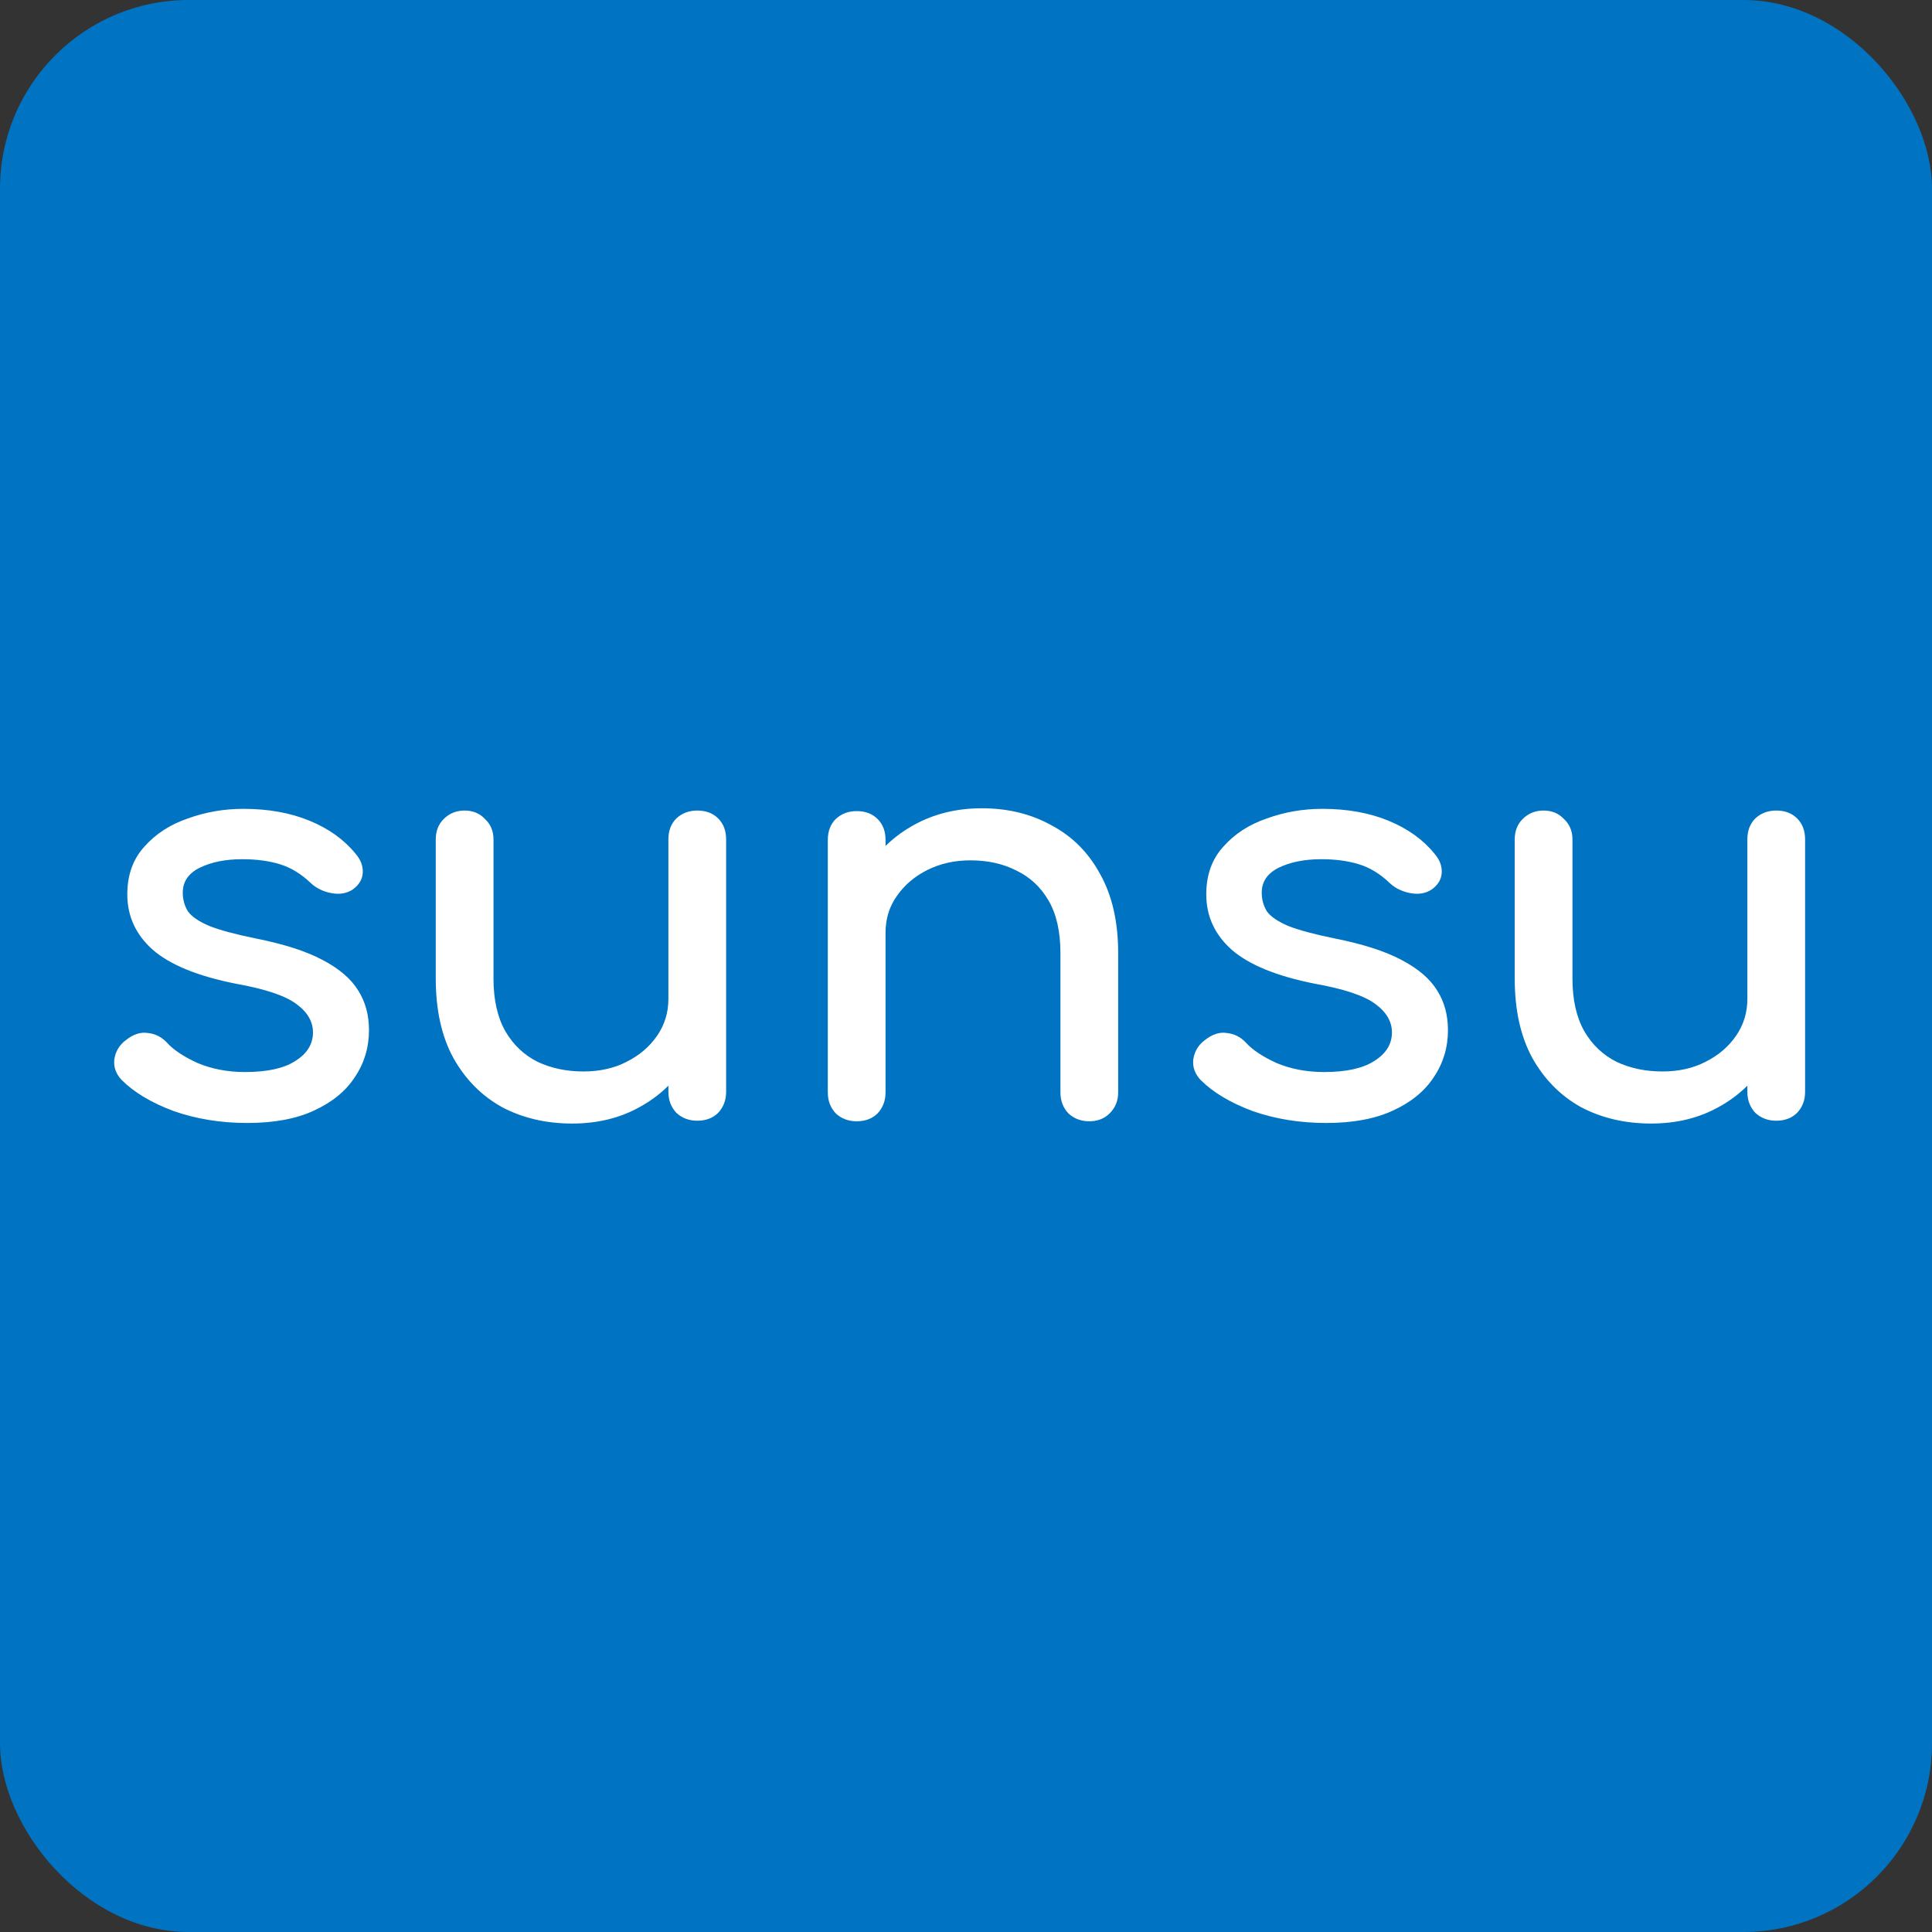
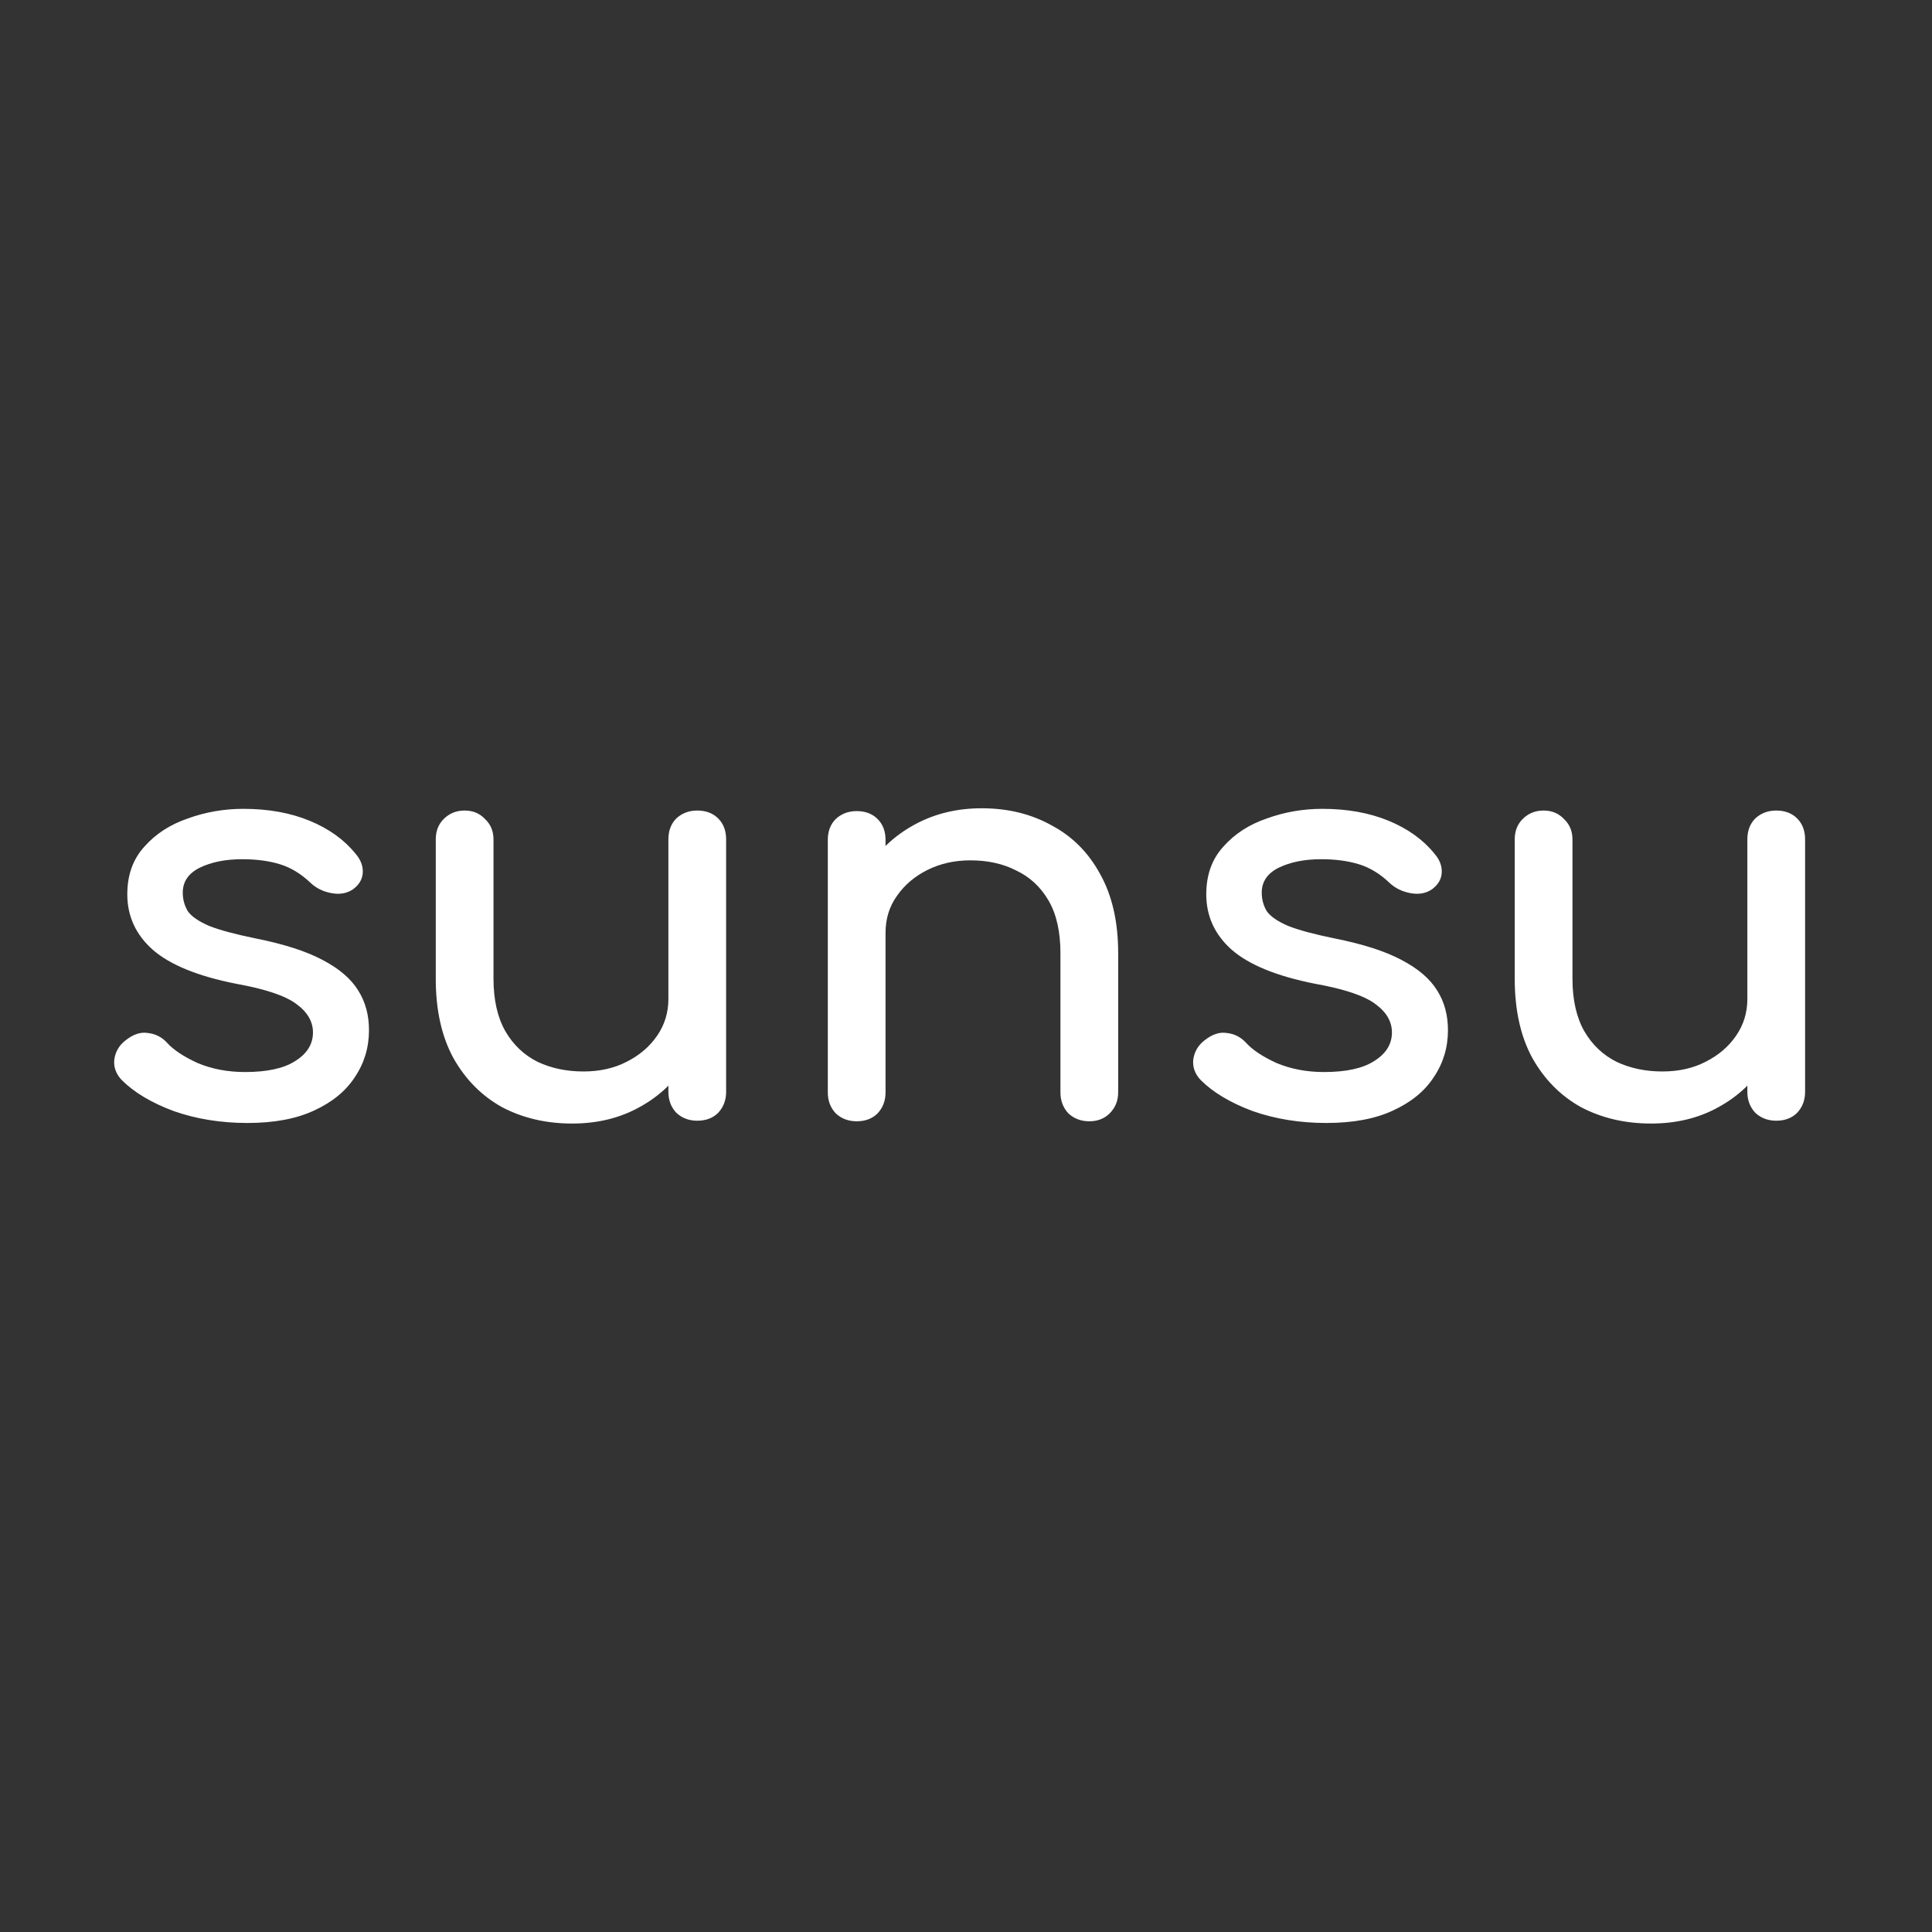
<svg xmlns="http://www.w3.org/2000/svg" width="512" height="512" viewBox="0 0 512 512" fill="none">
  <rect x="0" y="0" width="512" height="512" fill="#333333" stroke="none" />
-   <rect width="512" height="512" rx="50" fill="#0073C2" />
  <path d="M65.535 297.6C58.535 297.6 52.035 296.55 46.035 294.45C40.136 292.25 35.535 289.5 32.236 286.2C30.735 284.6 30.085 282.8 30.285 280.8C30.585 278.7 31.585 277 33.285 275.7C35.285 274.1 37.236 273.45 39.136 273.75C41.136 273.95 42.836 274.8 44.236 276.3C45.935 278.2 48.636 280 52.336 281.7C56.136 283.3 60.336 284.1 64.936 284.1C70.736 284.1 75.136 283.15 78.136 281.25C81.236 279.35 82.835 276.9 82.936 273.9C83.036 270.9 81.585 268.3 78.585 266.1C75.686 263.9 70.335 262.1 62.536 260.7C52.435 258.7 45.086 255.7 40.486 251.7C35.986 247.7 33.736 242.8 33.736 237C33.736 231.9 35.236 227.7 38.236 224.4C41.236 221 45.086 218.5 49.785 216.9C54.486 215.2 59.386 214.35 64.486 214.35C71.085 214.35 76.936 215.4 82.035 217.5C87.135 219.6 91.186 222.5 94.186 226.2C95.585 227.8 96.236 229.5 96.136 231.3C96.035 233 95.186 234.45 93.585 235.65C91.986 236.75 90.085 237.1 87.886 236.7C85.686 236.3 83.835 235.4 82.336 234C79.835 231.6 77.135 229.95 74.236 229.05C71.335 228.15 67.986 227.7 64.186 227.7C59.785 227.7 56.035 228.45 52.935 229.95C49.935 231.45 48.435 233.65 48.435 236.55C48.435 238.35 48.886 240 49.785 241.5C50.785 242.9 52.685 244.2 55.486 245.4C58.285 246.5 62.386 247.6 67.785 248.7C75.285 250.2 81.186 252.1 85.486 254.4C89.885 256.7 93.035 259.4 94.936 262.5C96.835 265.5 97.785 269 97.785 273C97.785 277.6 96.535 281.75 94.036 285.45C91.635 289.15 88.035 292.1 83.236 294.3C78.535 296.5 72.635 297.6 65.535 297.6ZM151.631 297.75C144.731 297.75 138.531 296.3 133.031 293.4C127.631 290.4 123.331 286.05 120.131 280.35C117.031 274.65 115.481 267.65 115.481 259.35V222.45C115.481 220.25 116.181 218.45 117.581 217.05C119.081 215.55 120.931 214.8 123.131 214.8C125.331 214.8 127.131 215.55 128.531 217.05C130.031 218.45 130.781 220.25 130.781 222.45V259.35C130.781 264.95 131.831 269.6 133.931 273.3C136.031 276.9 138.881 279.6 142.481 281.4C146.081 283.1 150.131 283.95 154.631 283.95C158.931 283.95 162.731 283.1 166.031 281.4C169.431 279.7 172.131 277.4 174.131 274.5C176.131 271.6 177.131 268.35 177.131 264.75H186.581C186.581 270.95 185.031 276.55 181.931 281.55C178.931 286.55 174.781 290.5 169.481 293.4C164.281 296.3 158.331 297.75 151.631 297.75ZM184.781 297C182.581 297 180.731 296.3 179.231 294.9C177.831 293.4 177.131 291.55 177.131 289.35V222.45C177.131 220.15 177.831 218.3 179.231 216.9C180.731 215.5 182.581 214.8 184.781 214.8C187.081 214.8 188.931 215.5 190.331 216.9C191.731 218.3 192.431 220.15 192.431 222.45V289.35C192.431 291.55 191.731 293.4 190.331 294.9C188.931 296.3 187.081 297 184.781 297ZM288.677 297.15C286.477 297.15 284.627 296.45 283.127 295.05C281.727 293.55 281.027 291.7 281.027 289.5V252.6C281.027 246.9 279.977 242.25 277.877 238.65C275.777 235.05 272.927 232.4 269.327 230.7C265.827 228.9 261.777 228 257.177 228C252.977 228 249.177 228.85 245.777 230.55C242.377 232.25 239.677 234.55 237.677 237.45C235.677 240.25 234.677 243.5 234.677 247.2H225.227C225.227 240.9 226.727 235.3 229.727 230.4C232.827 225.4 237.027 221.45 242.327 218.55C247.627 215.65 253.577 214.2 260.177 214.2C267.077 214.2 273.227 215.7 278.627 218.7C284.127 221.6 288.427 225.9 291.527 231.6C294.727 237.3 296.327 244.3 296.327 252.6V289.5C296.327 291.7 295.577 293.55 294.077 295.05C292.677 296.45 290.877 297.15 288.677 297.15ZM227.027 297.15C224.827 297.15 222.977 296.45 221.477 295.05C220.077 293.55 219.377 291.7 219.377 289.5V222.6C219.377 220.3 220.077 218.45 221.477 217.05C222.977 215.65 224.827 214.95 227.027 214.95C229.327 214.95 231.177 215.65 232.577 217.05C233.977 218.45 234.677 220.3 234.677 222.6V289.5C234.677 291.7 233.977 293.55 232.577 295.05C231.177 296.45 229.327 297.15 227.027 297.15ZM351.473 297.6C344.473 297.6 337.973 296.55 331.973 294.45C326.073 292.25 321.473 289.5 318.173 286.2C316.673 284.6 316.023 282.8 316.223 280.8C316.523 278.7 317.523 277 319.223 275.7C321.223 274.1 323.173 273.45 325.073 273.75C327.073 273.95 328.773 274.8 330.173 276.3C331.873 278.2 334.573 280 338.273 281.7C342.073 283.3 346.273 284.1 350.873 284.1C356.673 284.1 361.073 283.15 364.073 281.25C367.173 279.35 368.773 276.9 368.873 273.9C368.973 270.9 367.523 268.3 364.523 266.1C361.623 263.9 356.273 262.1 348.473 260.7C338.373 258.7 331.023 255.7 326.423 251.7C321.923 247.7 319.673 242.8 319.673 237C319.673 231.9 321.173 227.7 324.173 224.4C327.173 221 331.023 218.5 335.723 216.9C340.423 215.2 345.323 214.35 350.423 214.35C357.023 214.35 362.873 215.4 367.973 217.5C373.073 219.6 377.123 222.5 380.123 226.2C381.523 227.8 382.173 229.5 382.073 231.3C381.973 233 381.123 234.45 379.523 235.65C377.923 236.75 376.023 237.1 373.823 236.7C371.623 236.3 369.773 235.4 368.273 234C365.773 231.6 363.073 229.95 360.173 229.05C357.273 228.15 353.923 227.7 350.123 227.7C345.723 227.7 341.973 228.45 338.873 229.95C335.873 231.45 334.373 233.65 334.373 236.55C334.373 238.35 334.823 240 335.723 241.5C336.723 242.9 338.623 244.2 341.423 245.4C344.223 246.5 348.323 247.6 353.723 248.7C361.223 250.2 367.123 252.1 371.423 254.4C375.823 256.7 378.973 259.4 380.873 262.5C382.773 265.5 383.723 269 383.723 273C383.723 277.6 382.473 281.75 379.973 285.45C377.573 289.15 373.973 292.1 369.173 294.3C364.473 296.5 358.573 297.6 351.473 297.6ZM437.568 297.75C430.668 297.75 424.468 296.3 418.968 293.4C413.568 290.4 409.268 286.05 406.068 280.35C402.968 274.65 401.418 267.65 401.418 259.35V222.45C401.418 220.25 402.118 218.45 403.518 217.05C405.018 215.55 406.868 214.8 409.068 214.8C411.268 214.8 413.068 215.55 414.468 217.05C415.968 218.45 416.718 220.25 416.718 222.45V259.35C416.718 264.95 417.768 269.6 419.868 273.3C421.968 276.9 424.818 279.6 428.418 281.4C432.018 283.1 436.068 283.95 440.568 283.95C444.868 283.95 448.668 283.1 451.968 281.4C455.368 279.7 458.068 277.4 460.068 274.5C462.068 271.6 463.068 268.35 463.068 264.75H472.518C472.518 270.95 470.968 276.55 467.868 281.55C464.868 286.55 460.718 290.5 455.418 293.4C450.218 296.3 444.268 297.75 437.568 297.75ZM470.718 297C468.518 297 466.668 296.3 465.168 294.9C463.768 293.4 463.068 291.55 463.068 289.35V222.45C463.068 220.15 463.768 218.3 465.168 216.9C466.668 215.5 468.518 214.8 470.718 214.8C473.018 214.8 474.868 215.5 476.268 216.9C477.668 218.3 478.368 220.15 478.368 222.45V289.35C478.368 291.55 477.668 293.4 476.268 294.9C474.868 296.3 473.018 297 470.718 297Z" fill="white" />
</svg>